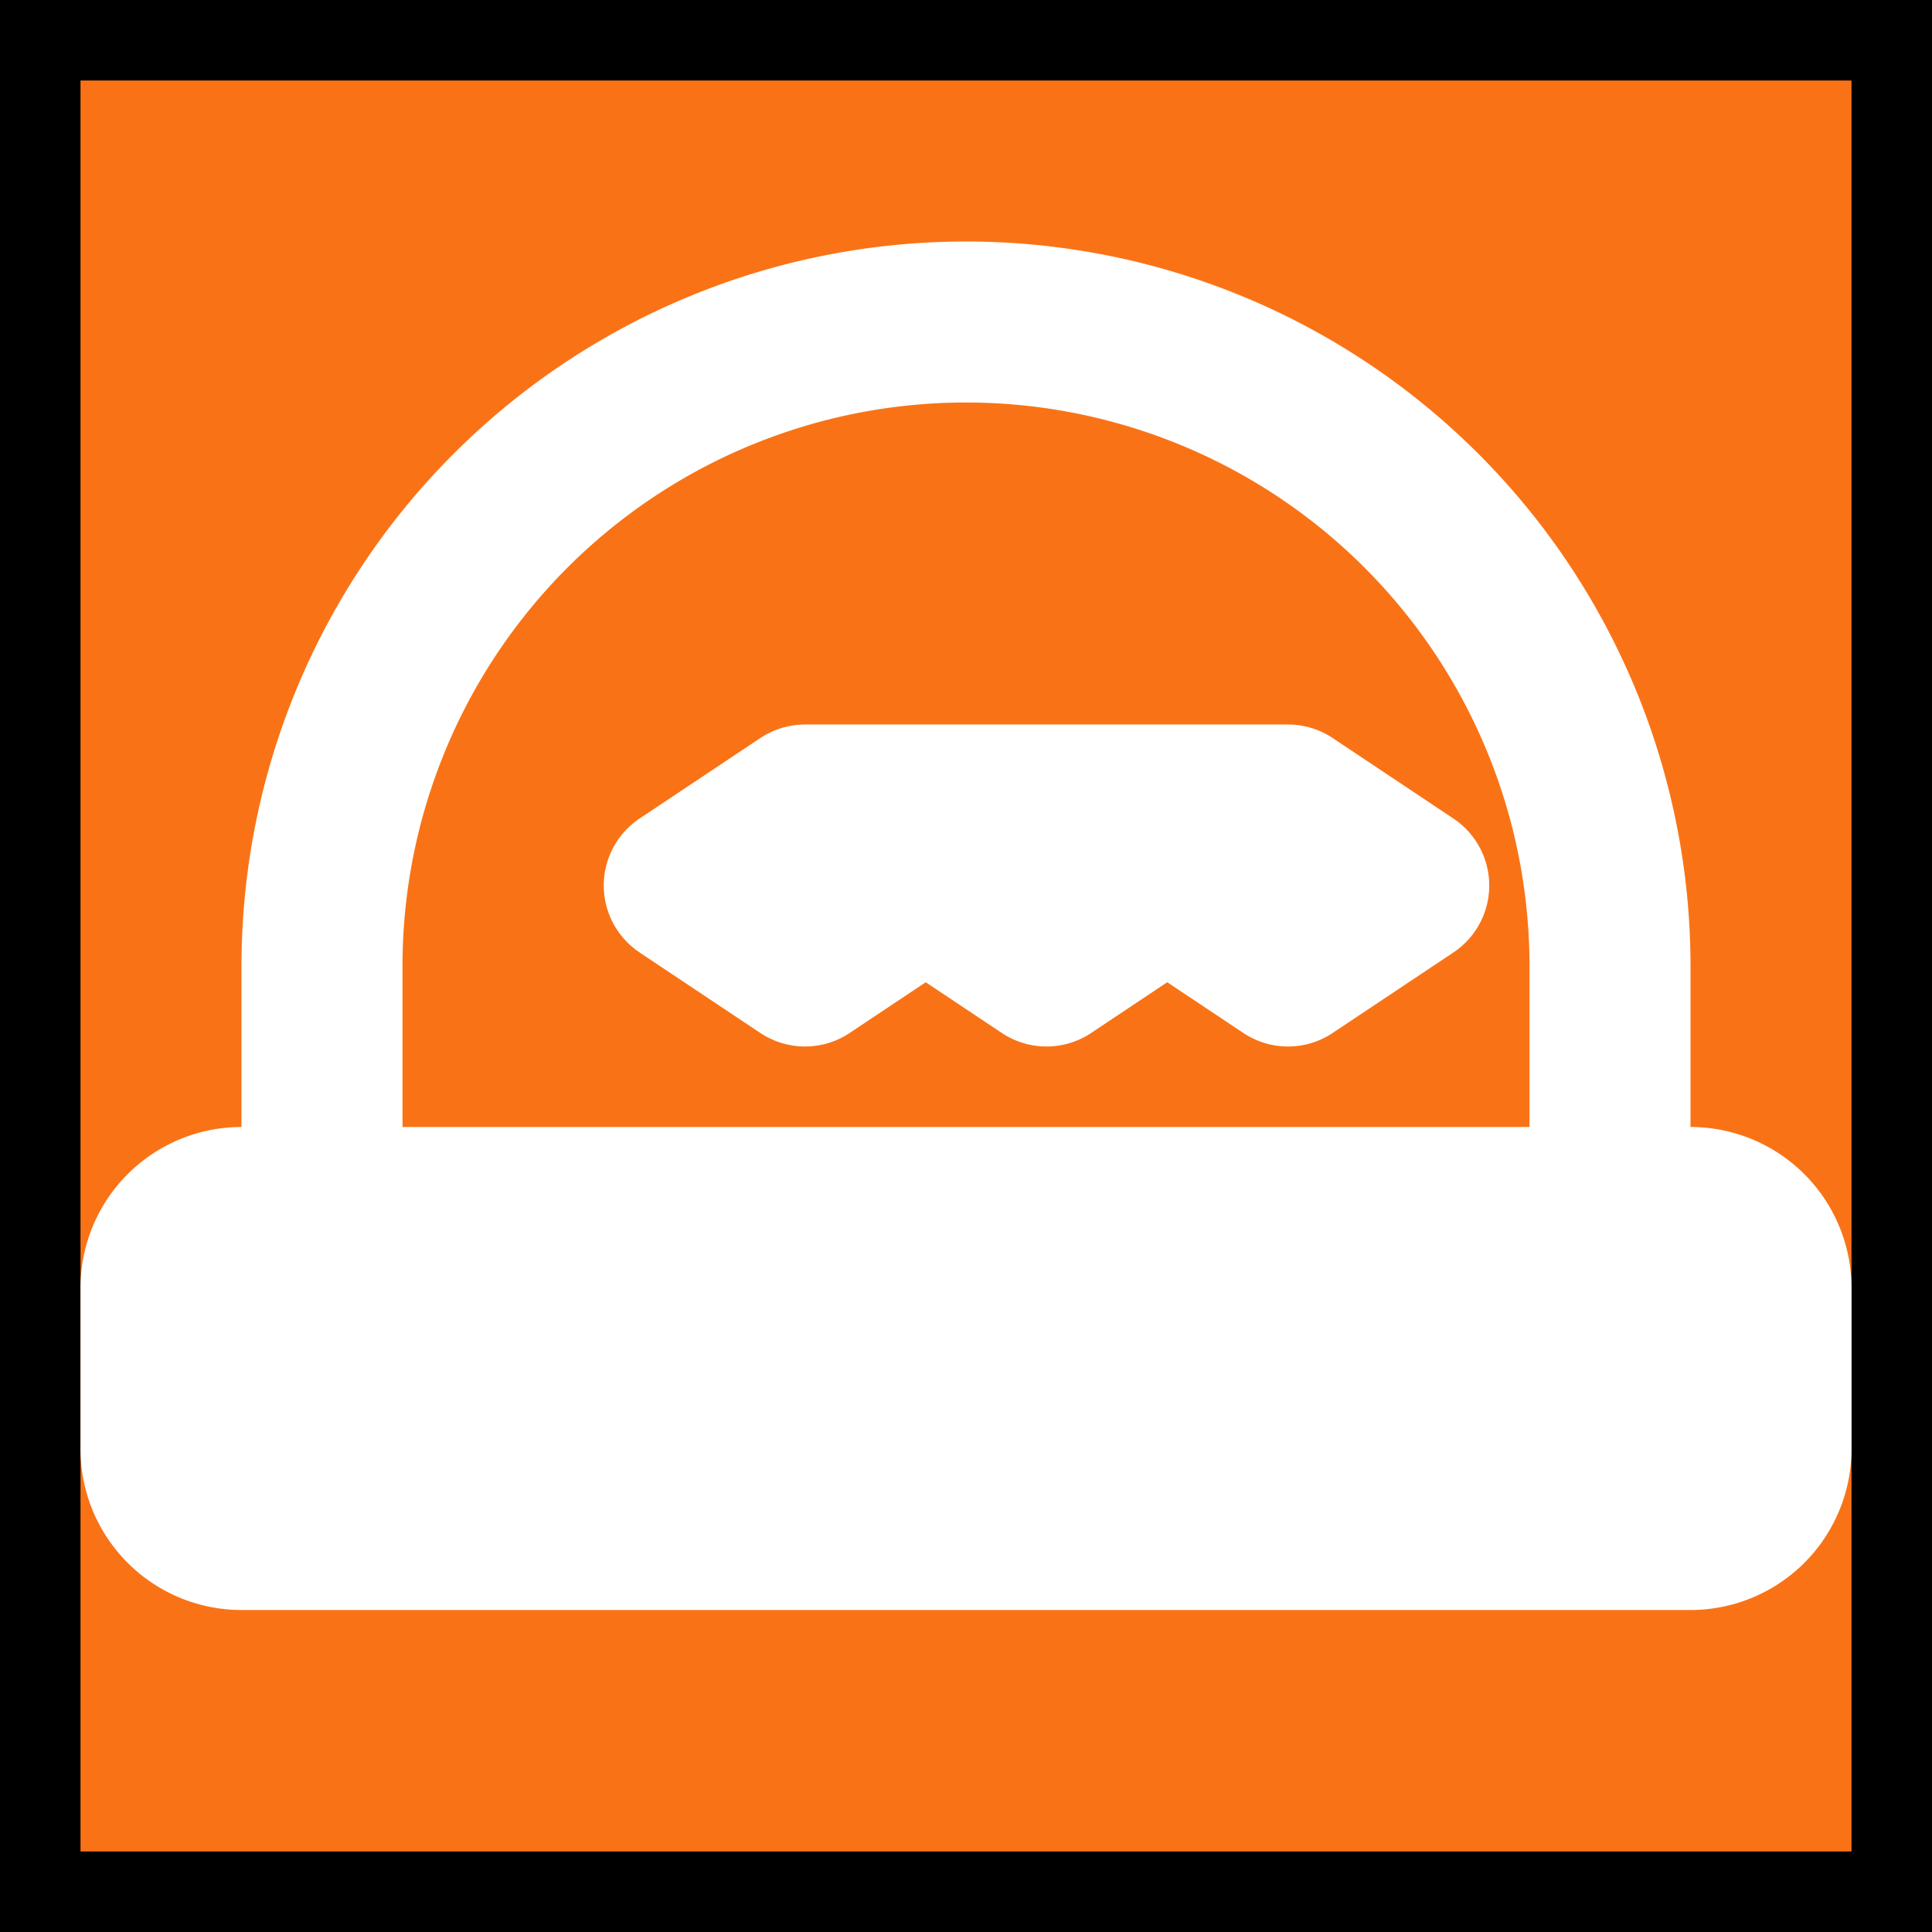
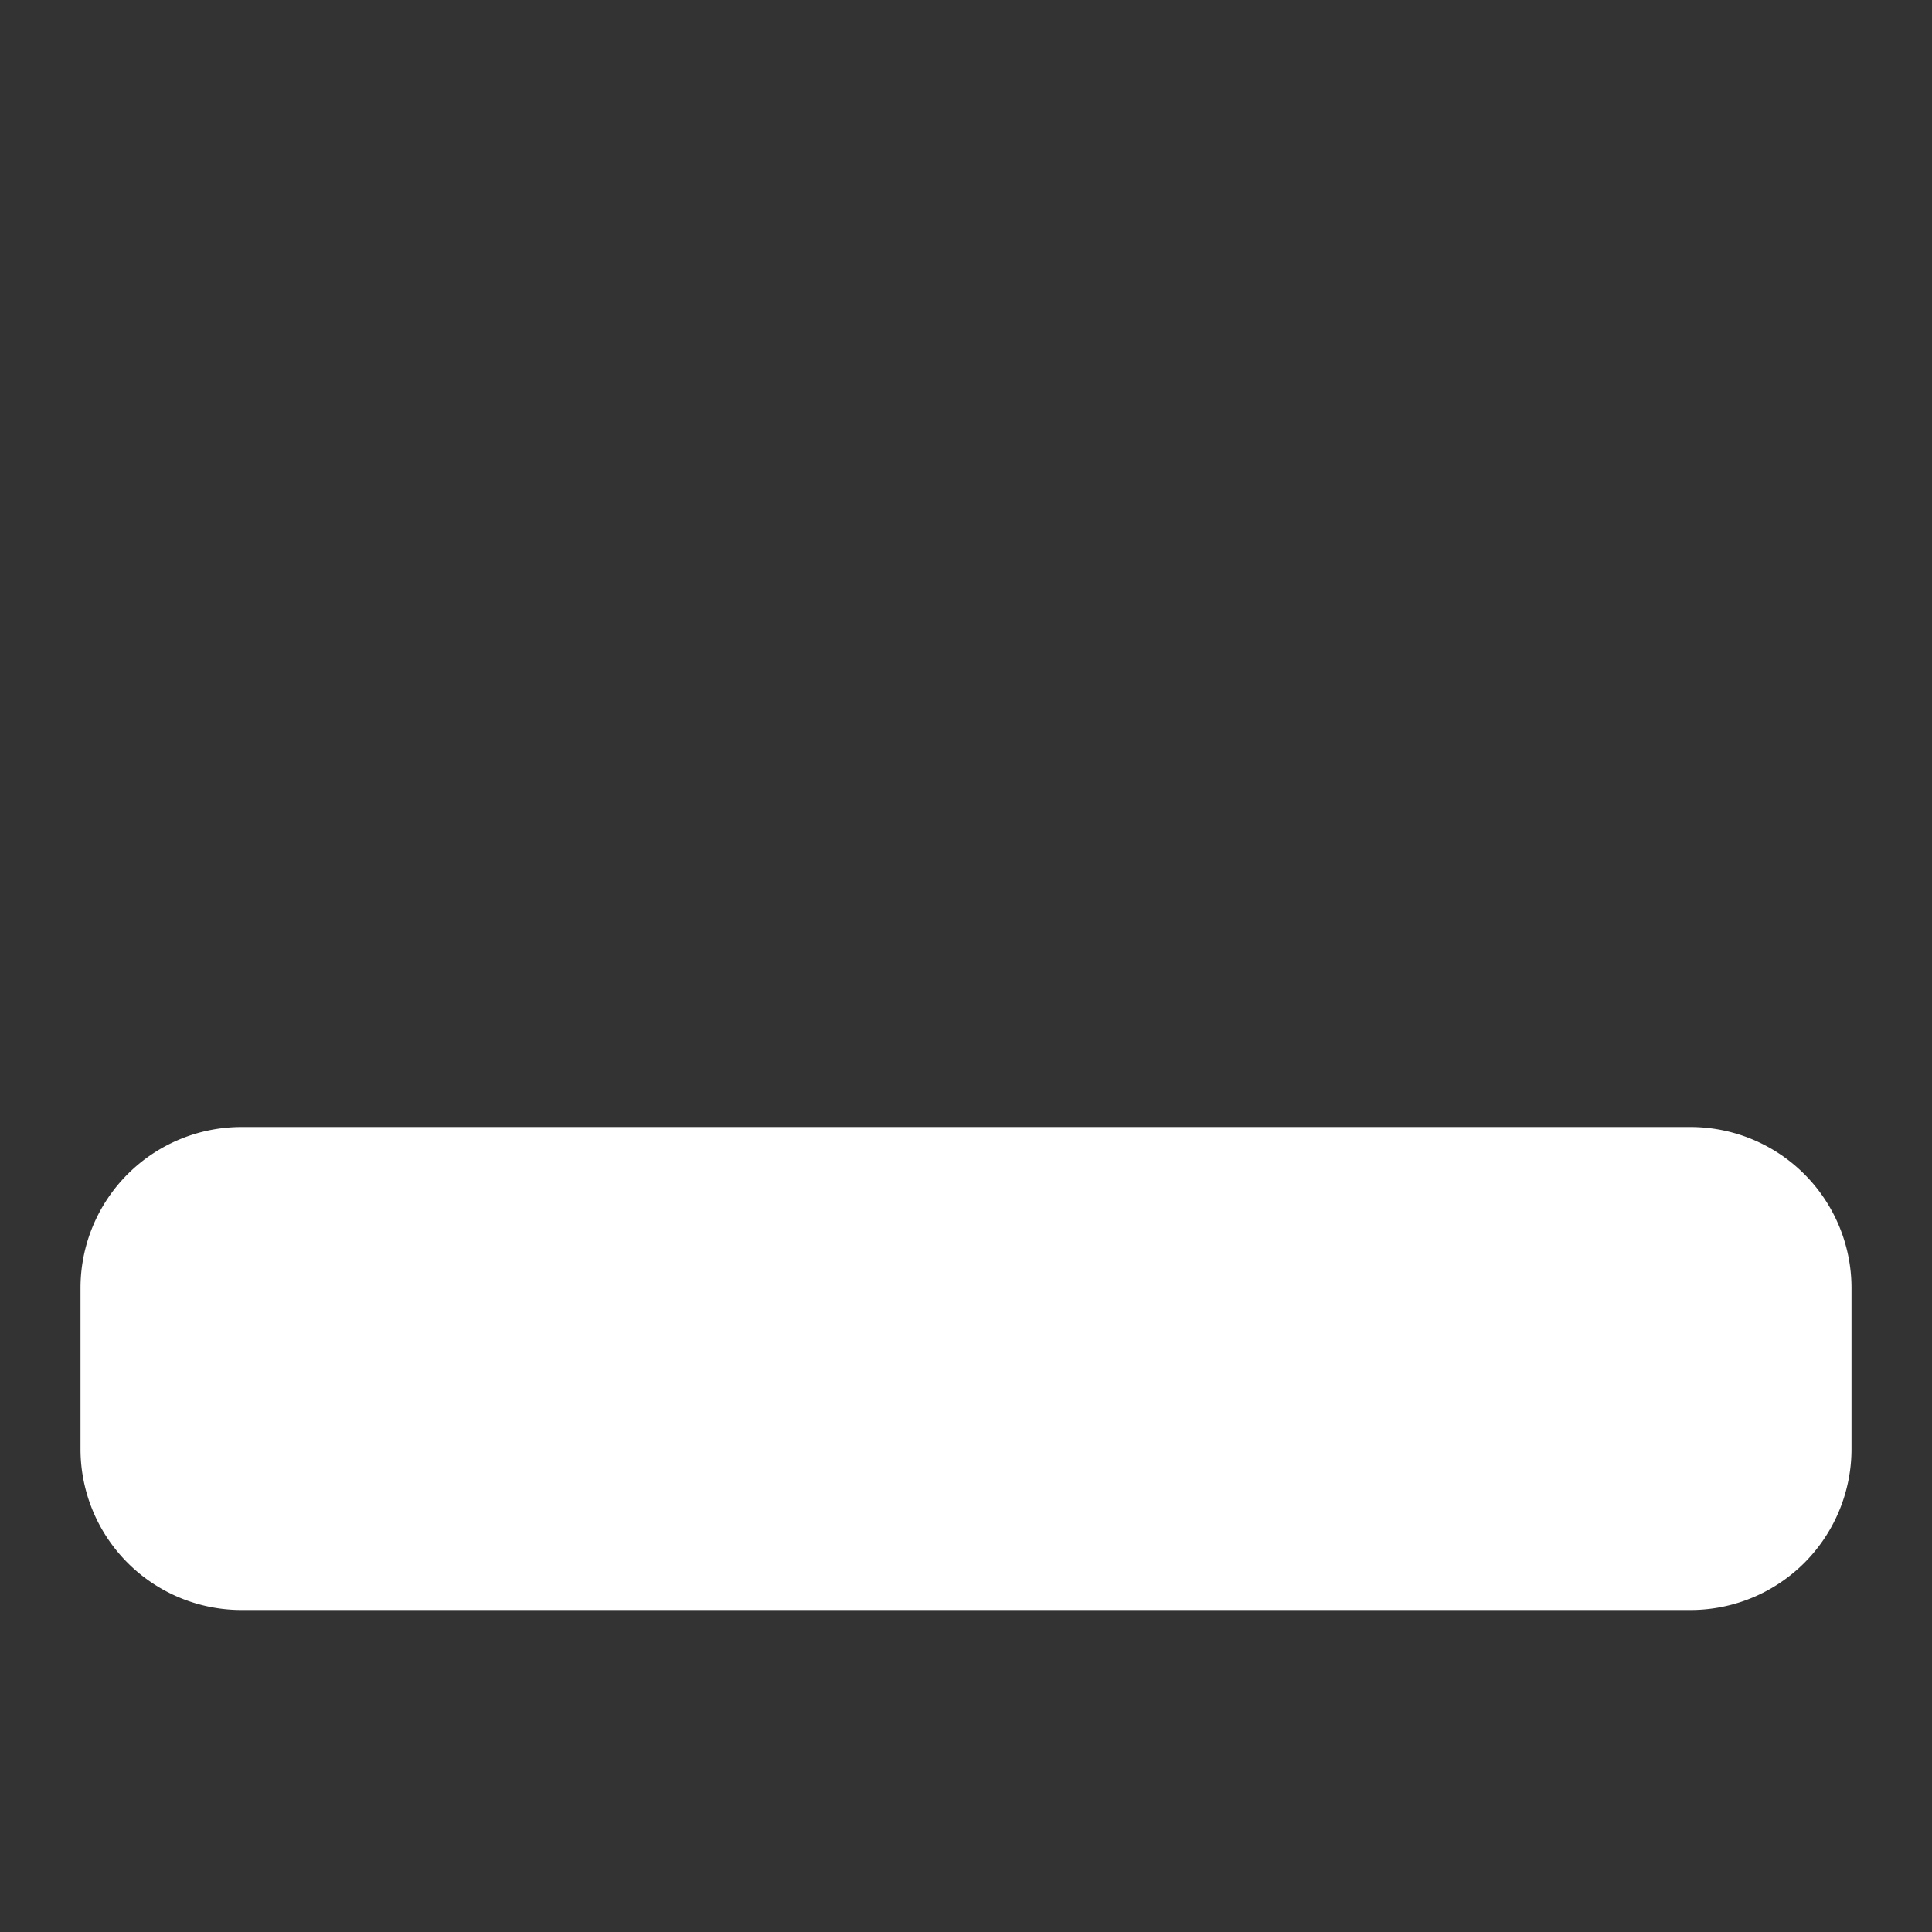
<svg xmlns="http://www.w3.org/2000/svg" viewBox="0 0 24 24" fill="none" stroke="currentColor" stroke-width="2" stroke-linecap="round" stroke-linejoin="round">
  <rect x="0" y="0" width="24" height="24" fill="#333333" stroke="none" />
-   <rect width="24" height="24" fill="#f97316" />
  <path d="M2 18a1 1 0 0 0 1 1h18a1 1 0 0 0 1-1v-2a1 1 0 0 0-1-1H3a1 1 0 0 0-1 1z" fill="#fff" stroke="#fff" />
-   <path d="M10 10 8.5 11l1.5 1 1.5-1 1.5 1 1.5-1 1.5 1 1.5-1-1.5-1z" fill="none" stroke="#fff" />
-   <path d="M4 15v-3a8 8 0 0 1 16 0v3" fill="none" stroke="#fff" stroke-width="2" />
</svg>